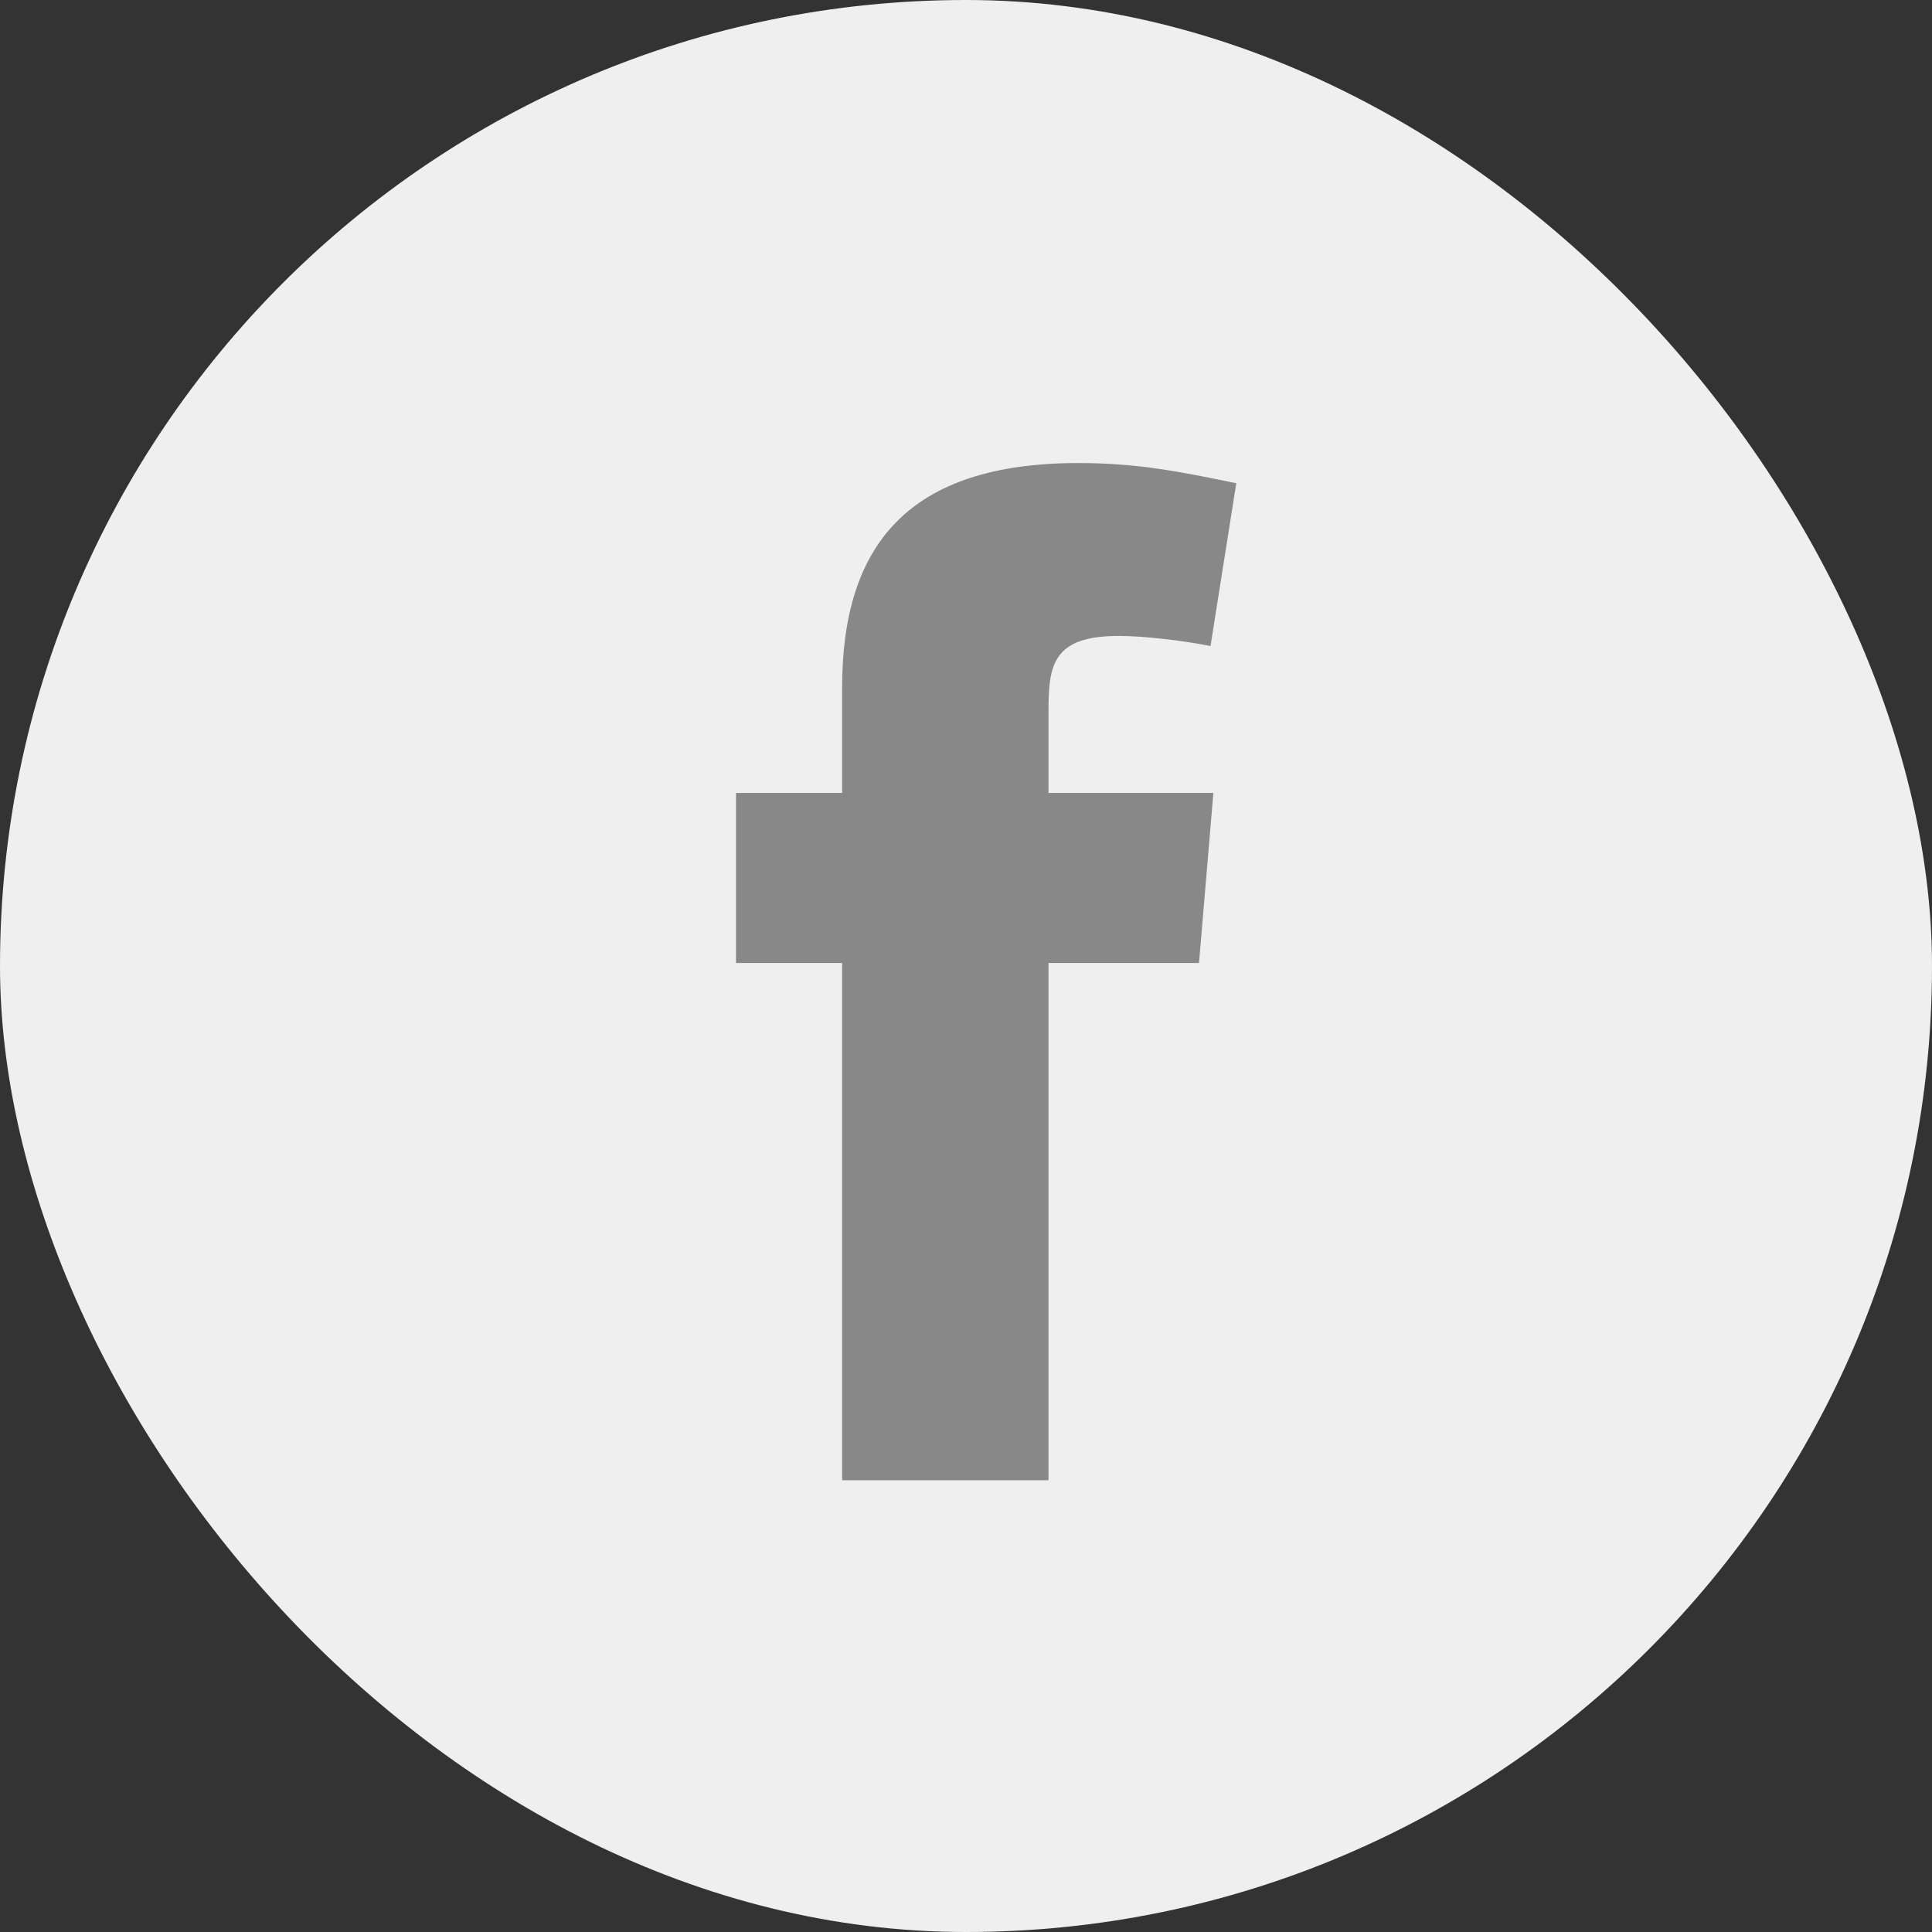
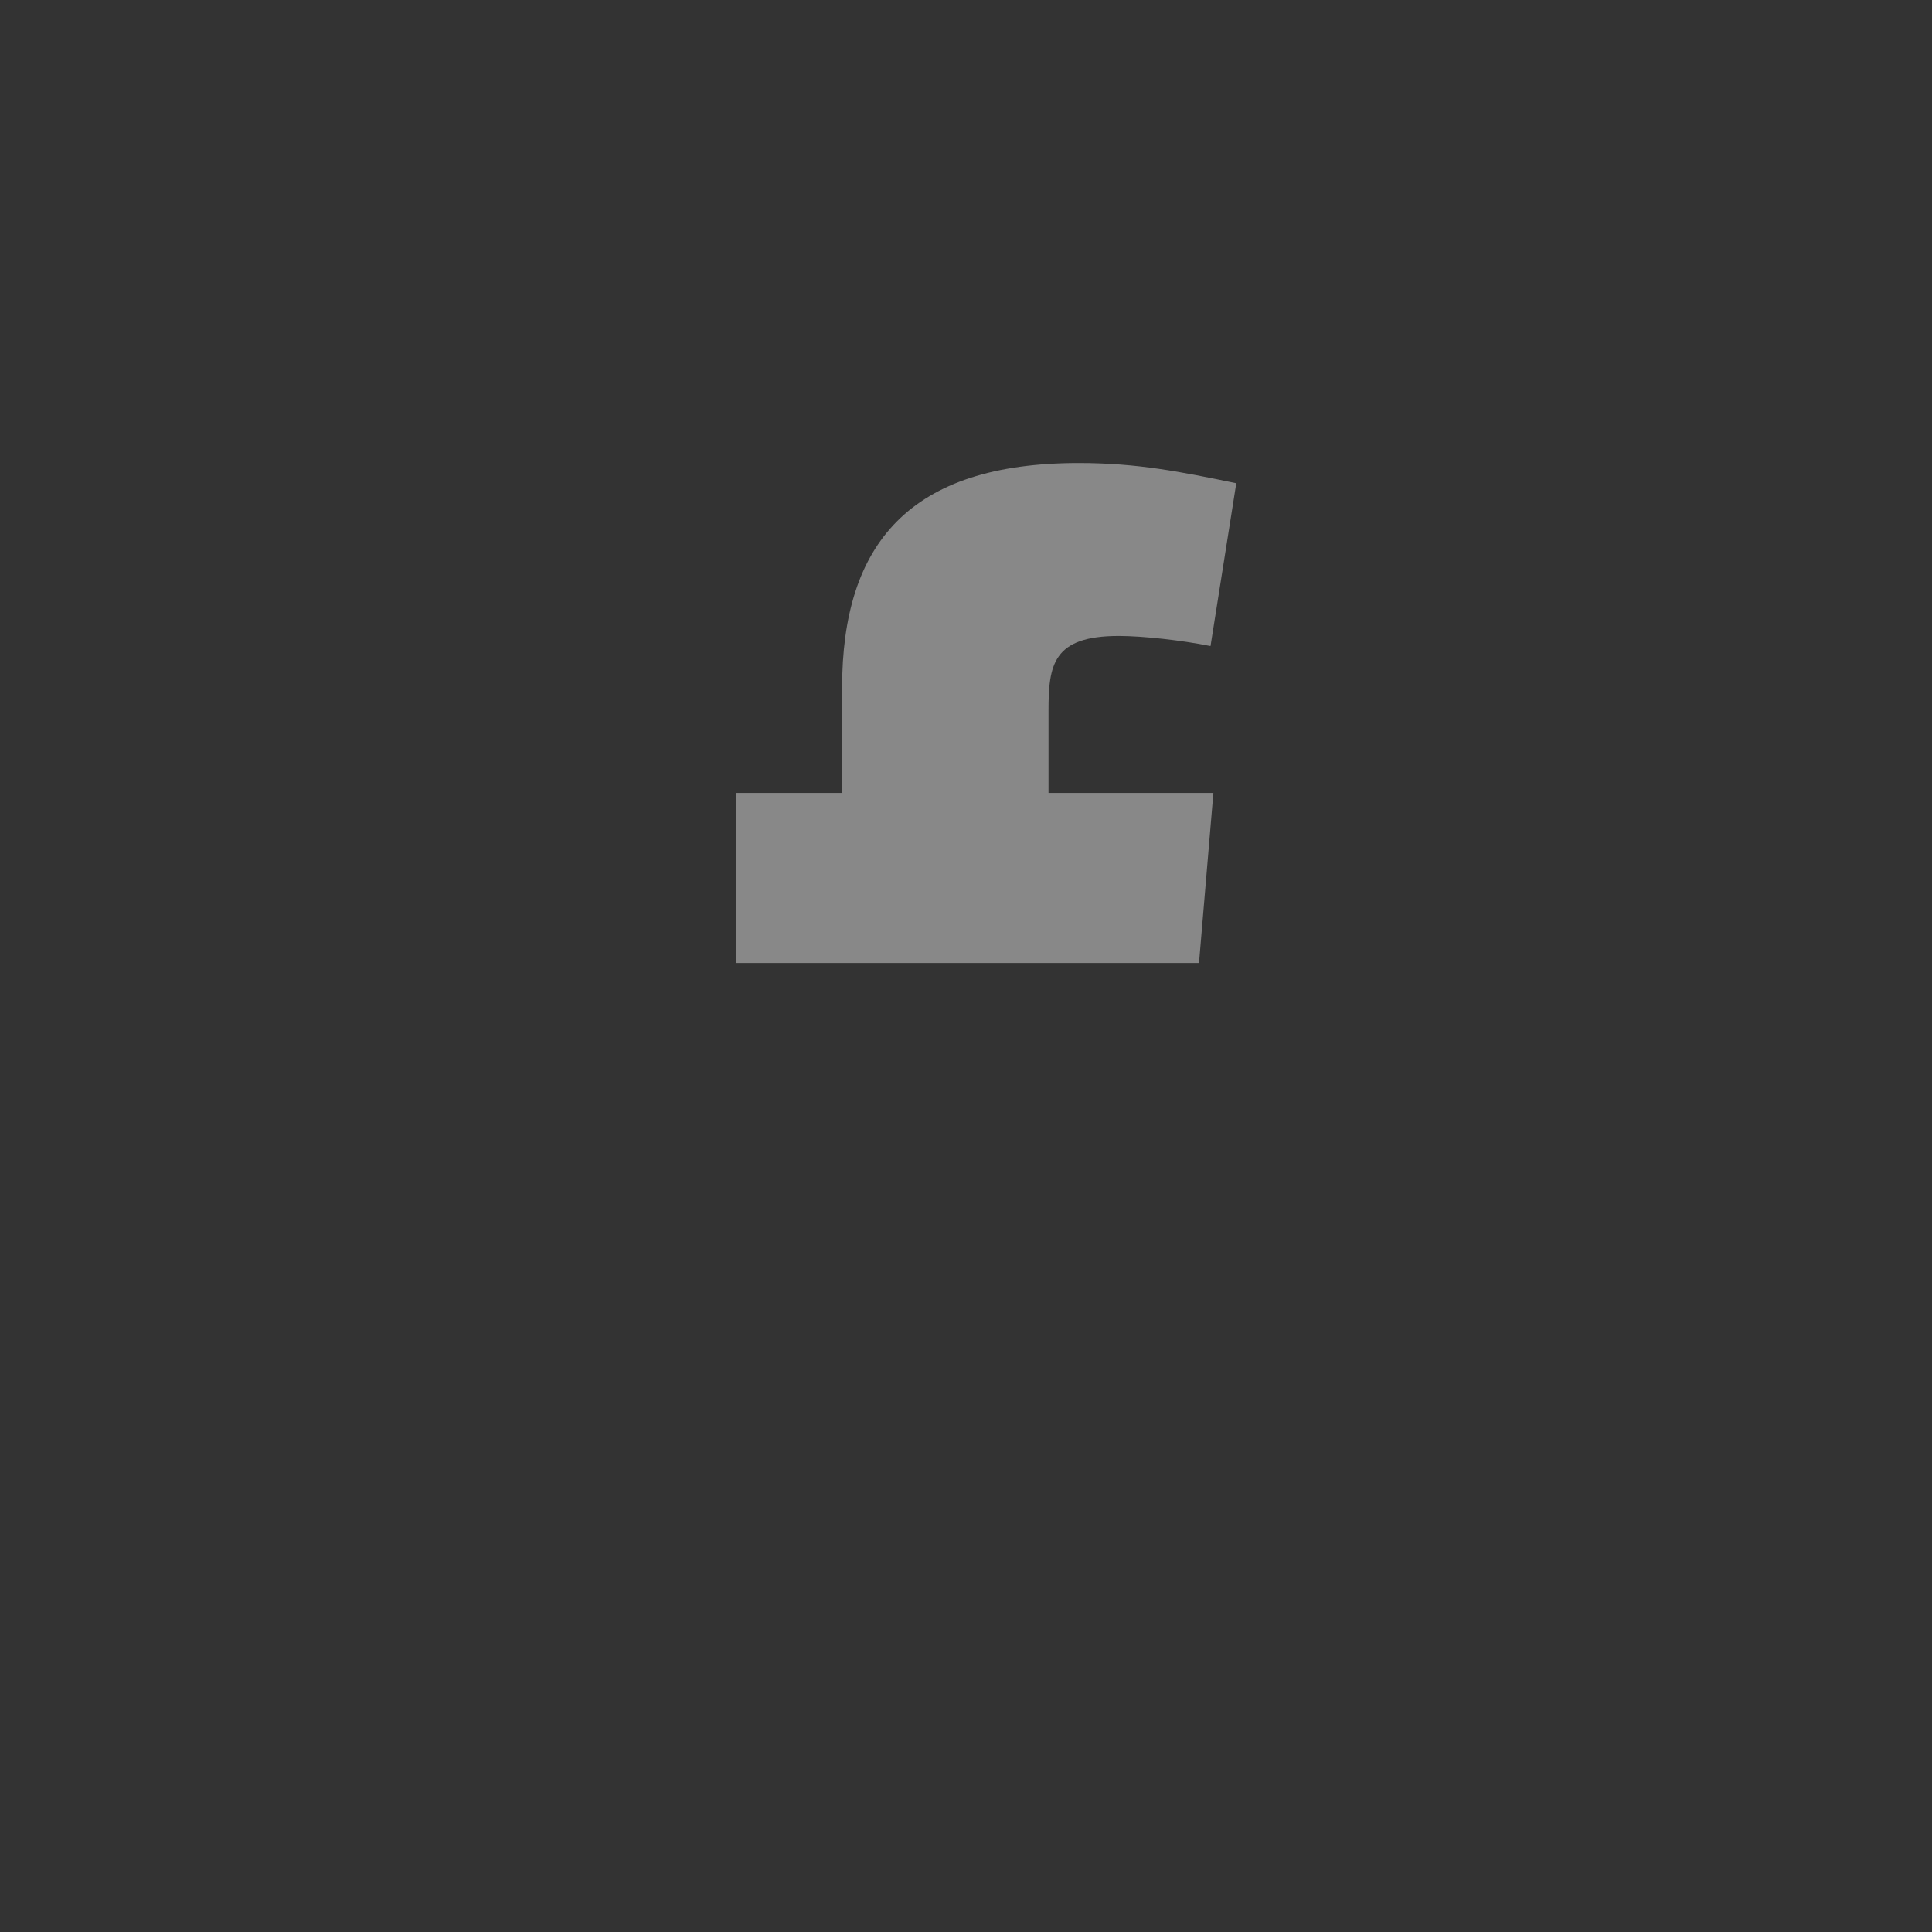
<svg xmlns="http://www.w3.org/2000/svg" width="48" height="48" viewBox="0 0 48 48" fill="none">
  <rect x="0" y="0" width="48" height="48" fill="#333333" stroke="none" />
-   <rect width="48" height="48" rx="24" fill="#EFEFEF" />
-   <path fill-rule="evenodd" clip-rule="evenodd" d="M30.075 16.051C29.363 15.908 28.4 15.8 27.795 15.8C26.157 15.8 26.05 16.517 26.05 17.662V19.701H30.146L29.789 23.926H26.05V36.776H20.922V23.926H18.286V19.701H20.922V17.088C20.922 13.509 22.596 11.504 26.798 11.504C28.258 11.504 29.326 11.719 30.715 12.006L30.075 16.051Z" fill="#888888" />
+   <path fill-rule="evenodd" clip-rule="evenodd" d="M30.075 16.051C29.363 15.908 28.4 15.8 27.795 15.8C26.157 15.8 26.05 16.517 26.05 17.662V19.701H30.146L29.789 23.926H26.05H20.922V23.926H18.286V19.701H20.922V17.088C20.922 13.509 22.596 11.504 26.798 11.504C28.258 11.504 29.326 11.719 30.715 12.006L30.075 16.051Z" fill="#888888" />
</svg>